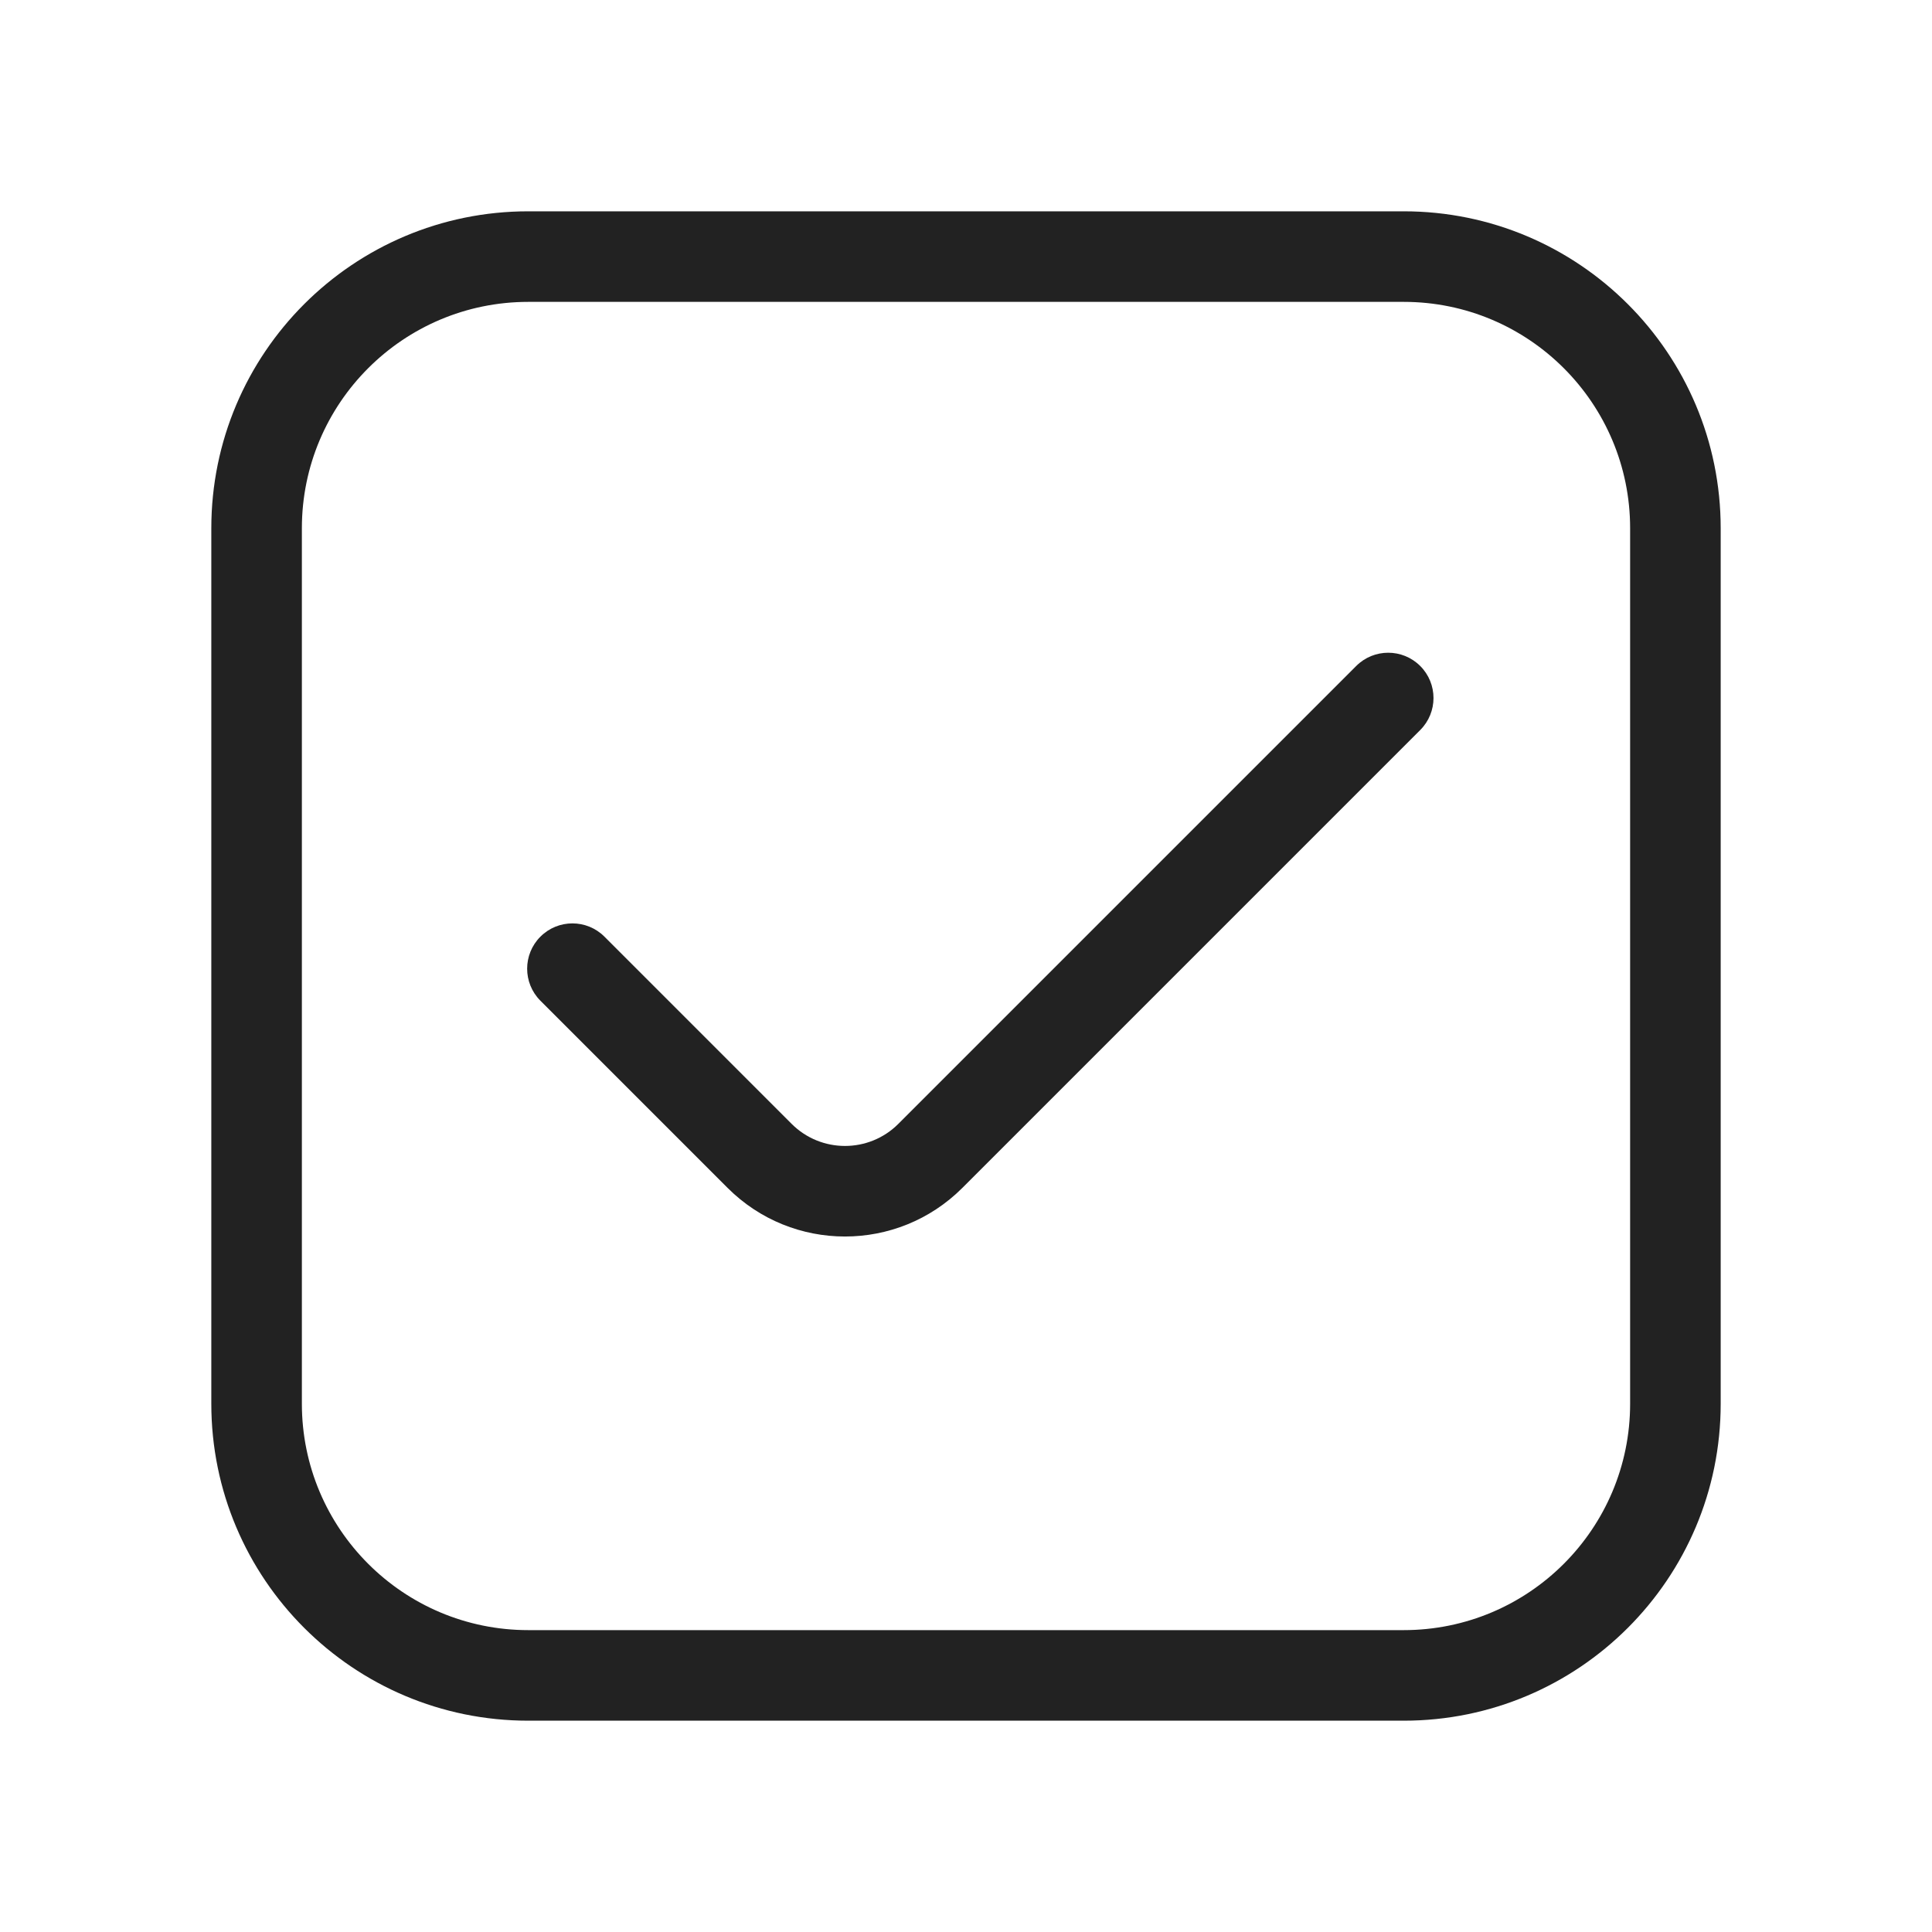
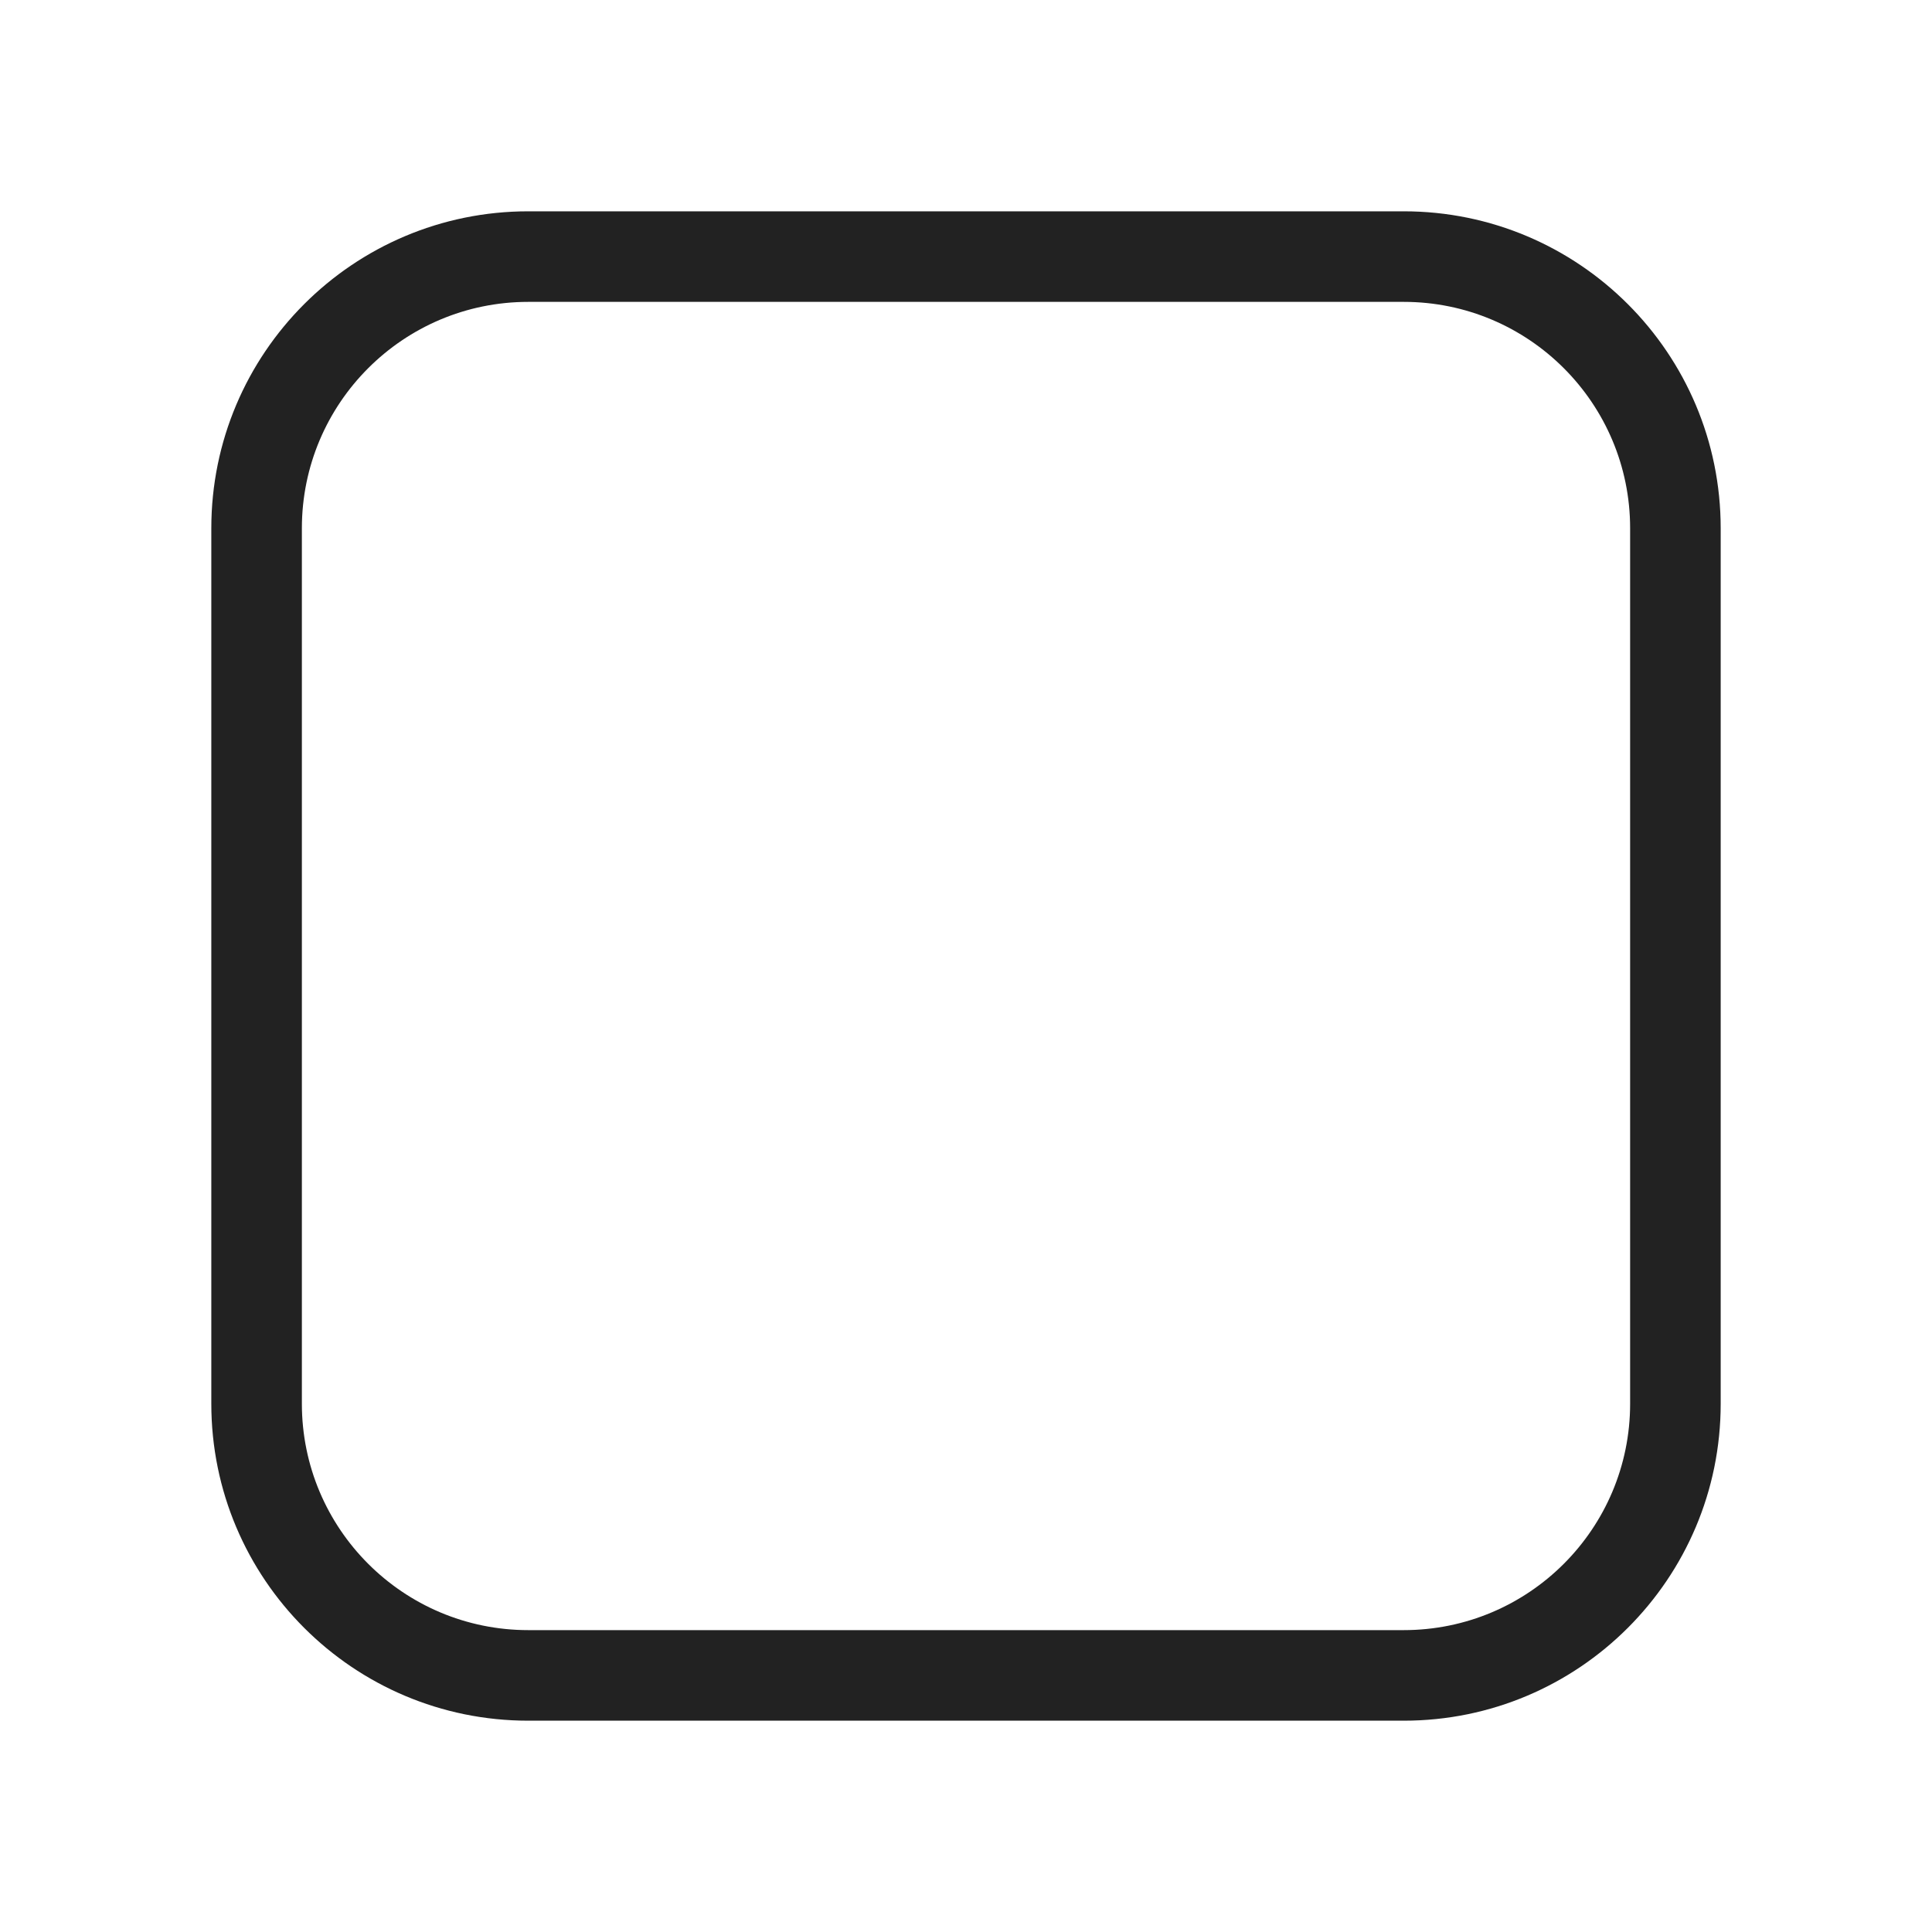
<svg xmlns="http://www.w3.org/2000/svg" width="64" height="64" viewBox="0 0 64 64" fill="none">
-   <path d="M47.047 24.183C47.633 23.598 47.633 22.648 47.047 22.062C46.461 21.476 45.511 21.476 44.926 22.062L29.759 37.229C28.783 38.205 27.2 38.205 26.223 37.229L20.023 31.028C19.437 30.442 18.488 30.442 17.902 31.028C17.316 31.614 17.316 32.564 17.902 33.15L24.102 39.35C26.25 41.498 29.732 41.498 31.88 39.35L47.047 24.183Z" fill="#222222" />
  <path fill-rule="evenodd" clip-rule="evenodd" d="M17.5 7C11.701 7 7 11.701 7 17.5V46.5C7 52.299 11.701 57 17.5 57H46.5C52.299 57 57 52.299 57 46.5V17.5C57 11.701 52.299 7 46.5 7H17.5ZM10 17.5C10 13.358 13.358 10 17.5 10H46.5C50.642 10 54 13.358 54 17.5V46.5C54 50.642 50.642 54 46.5 54H17.5C13.358 54 10 50.642 10 46.5V17.5Z" fill="#222222" />
</svg>